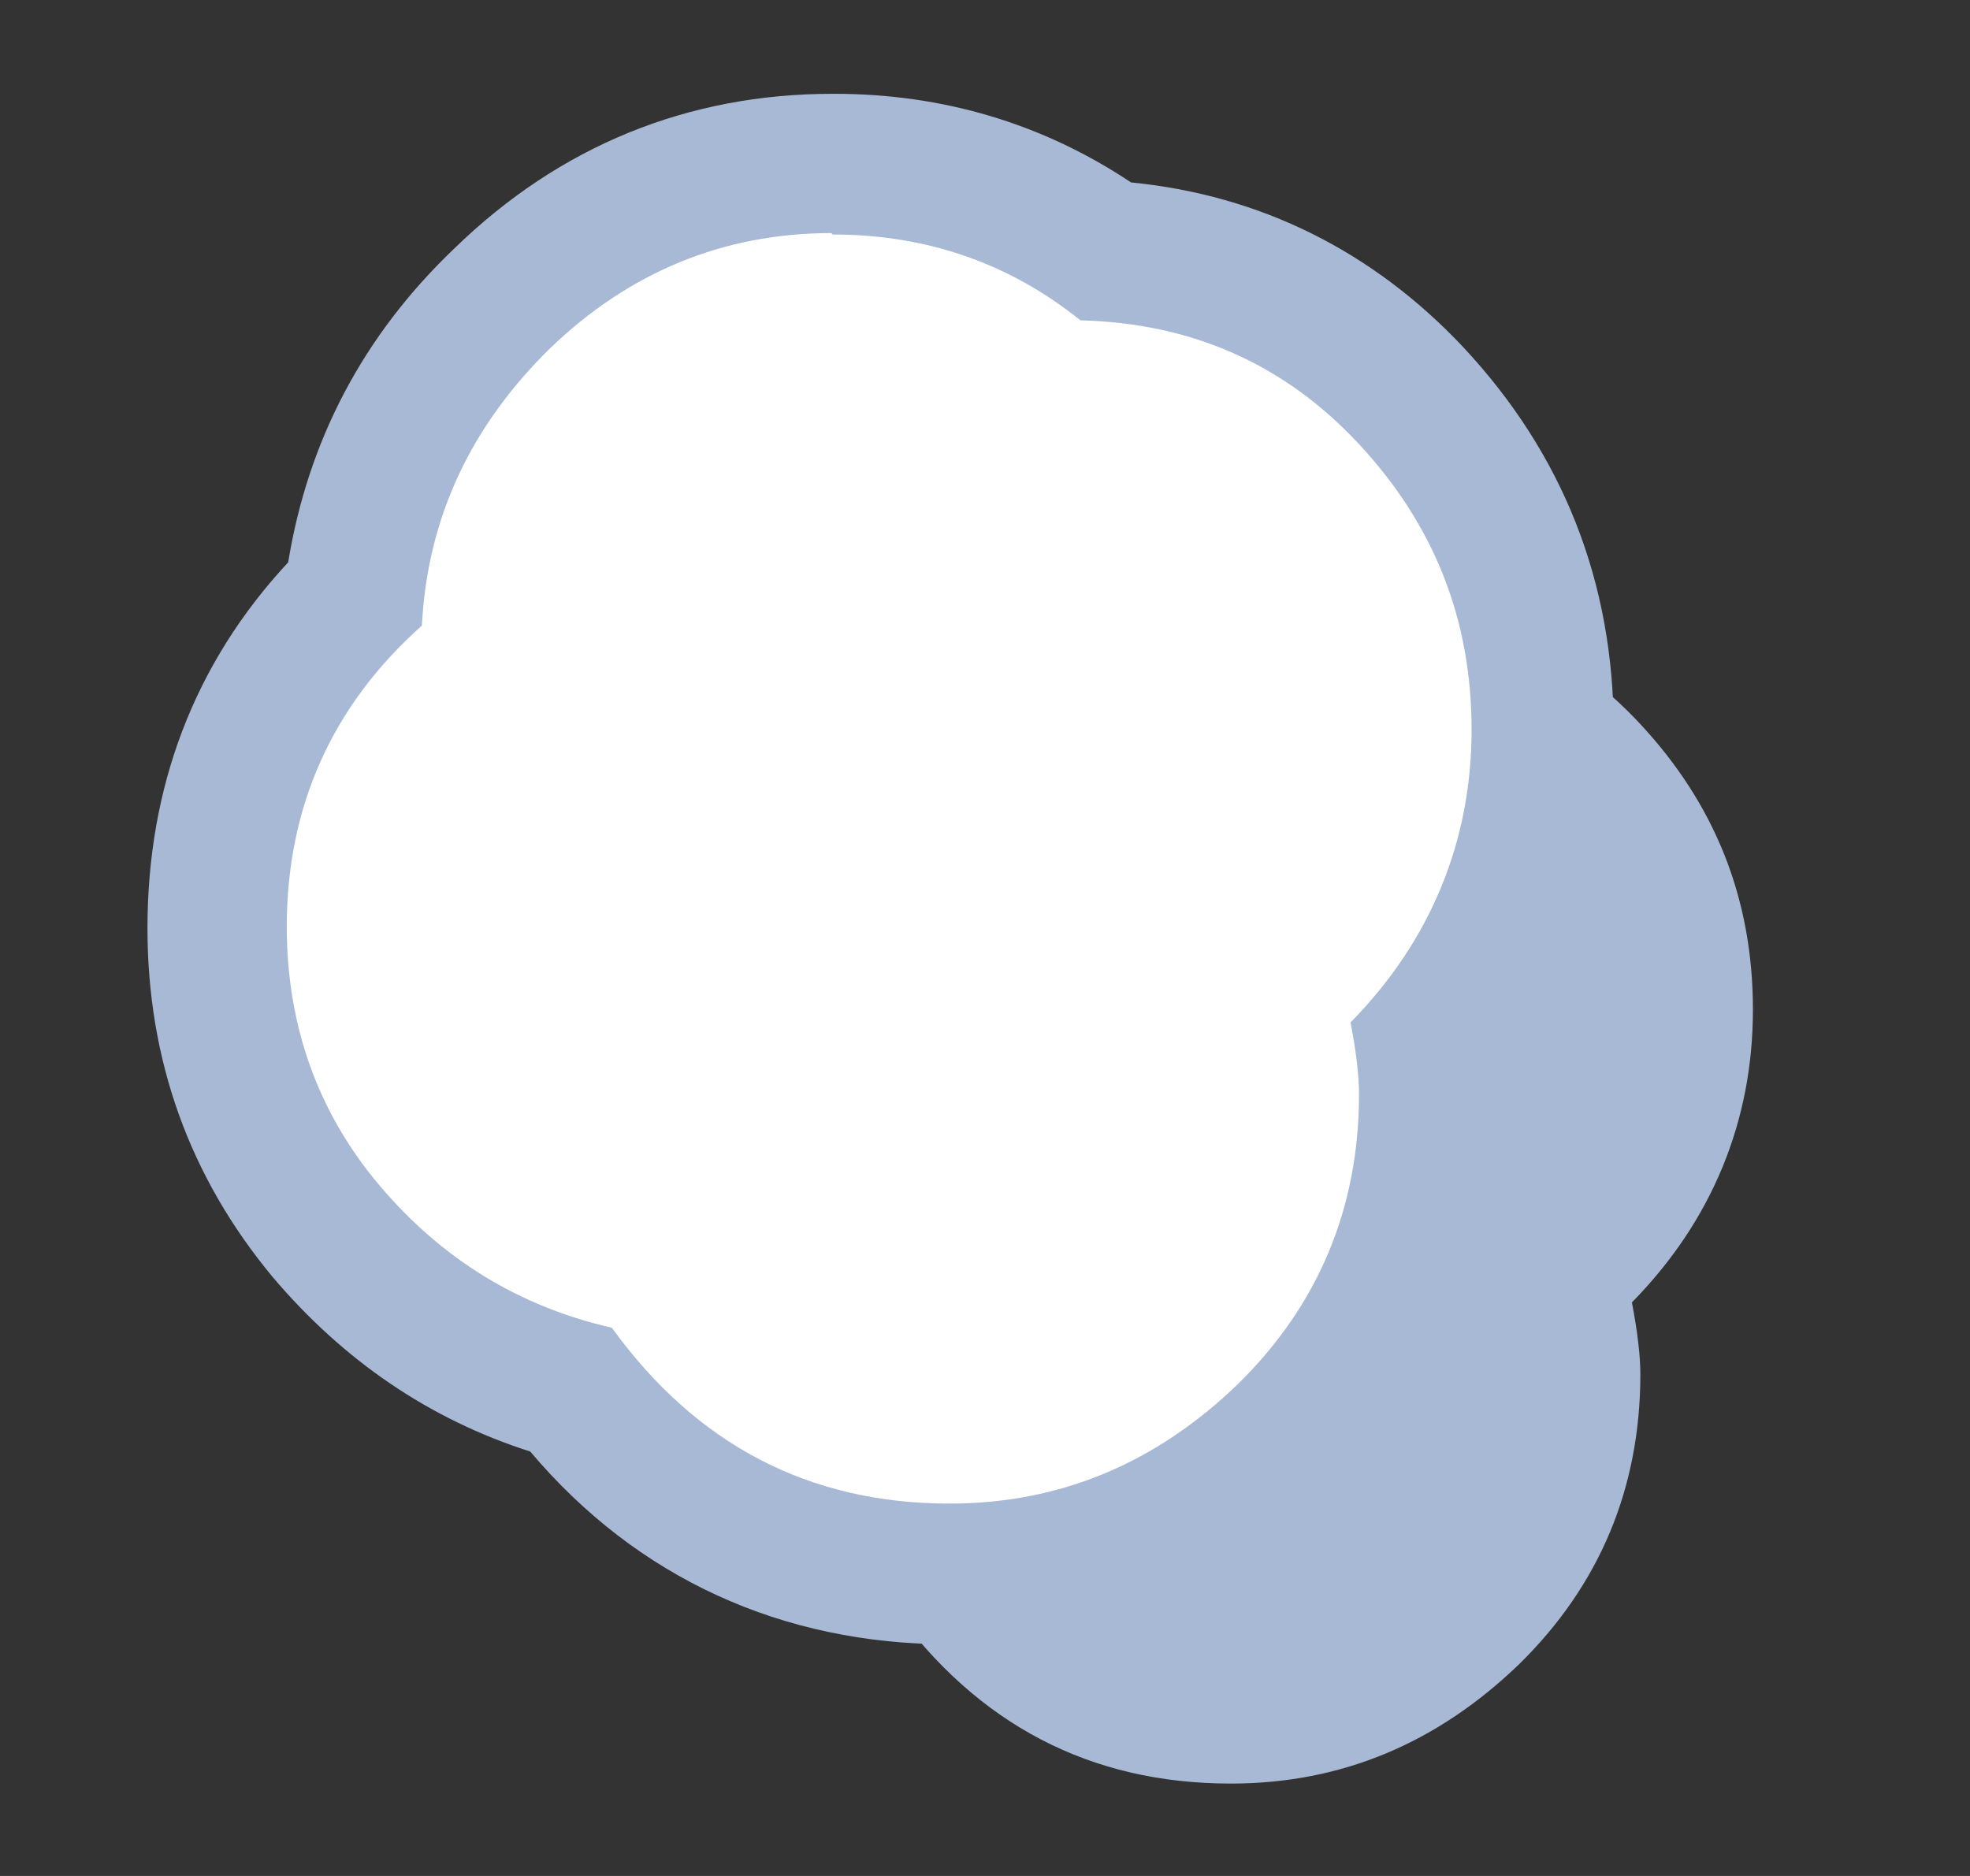
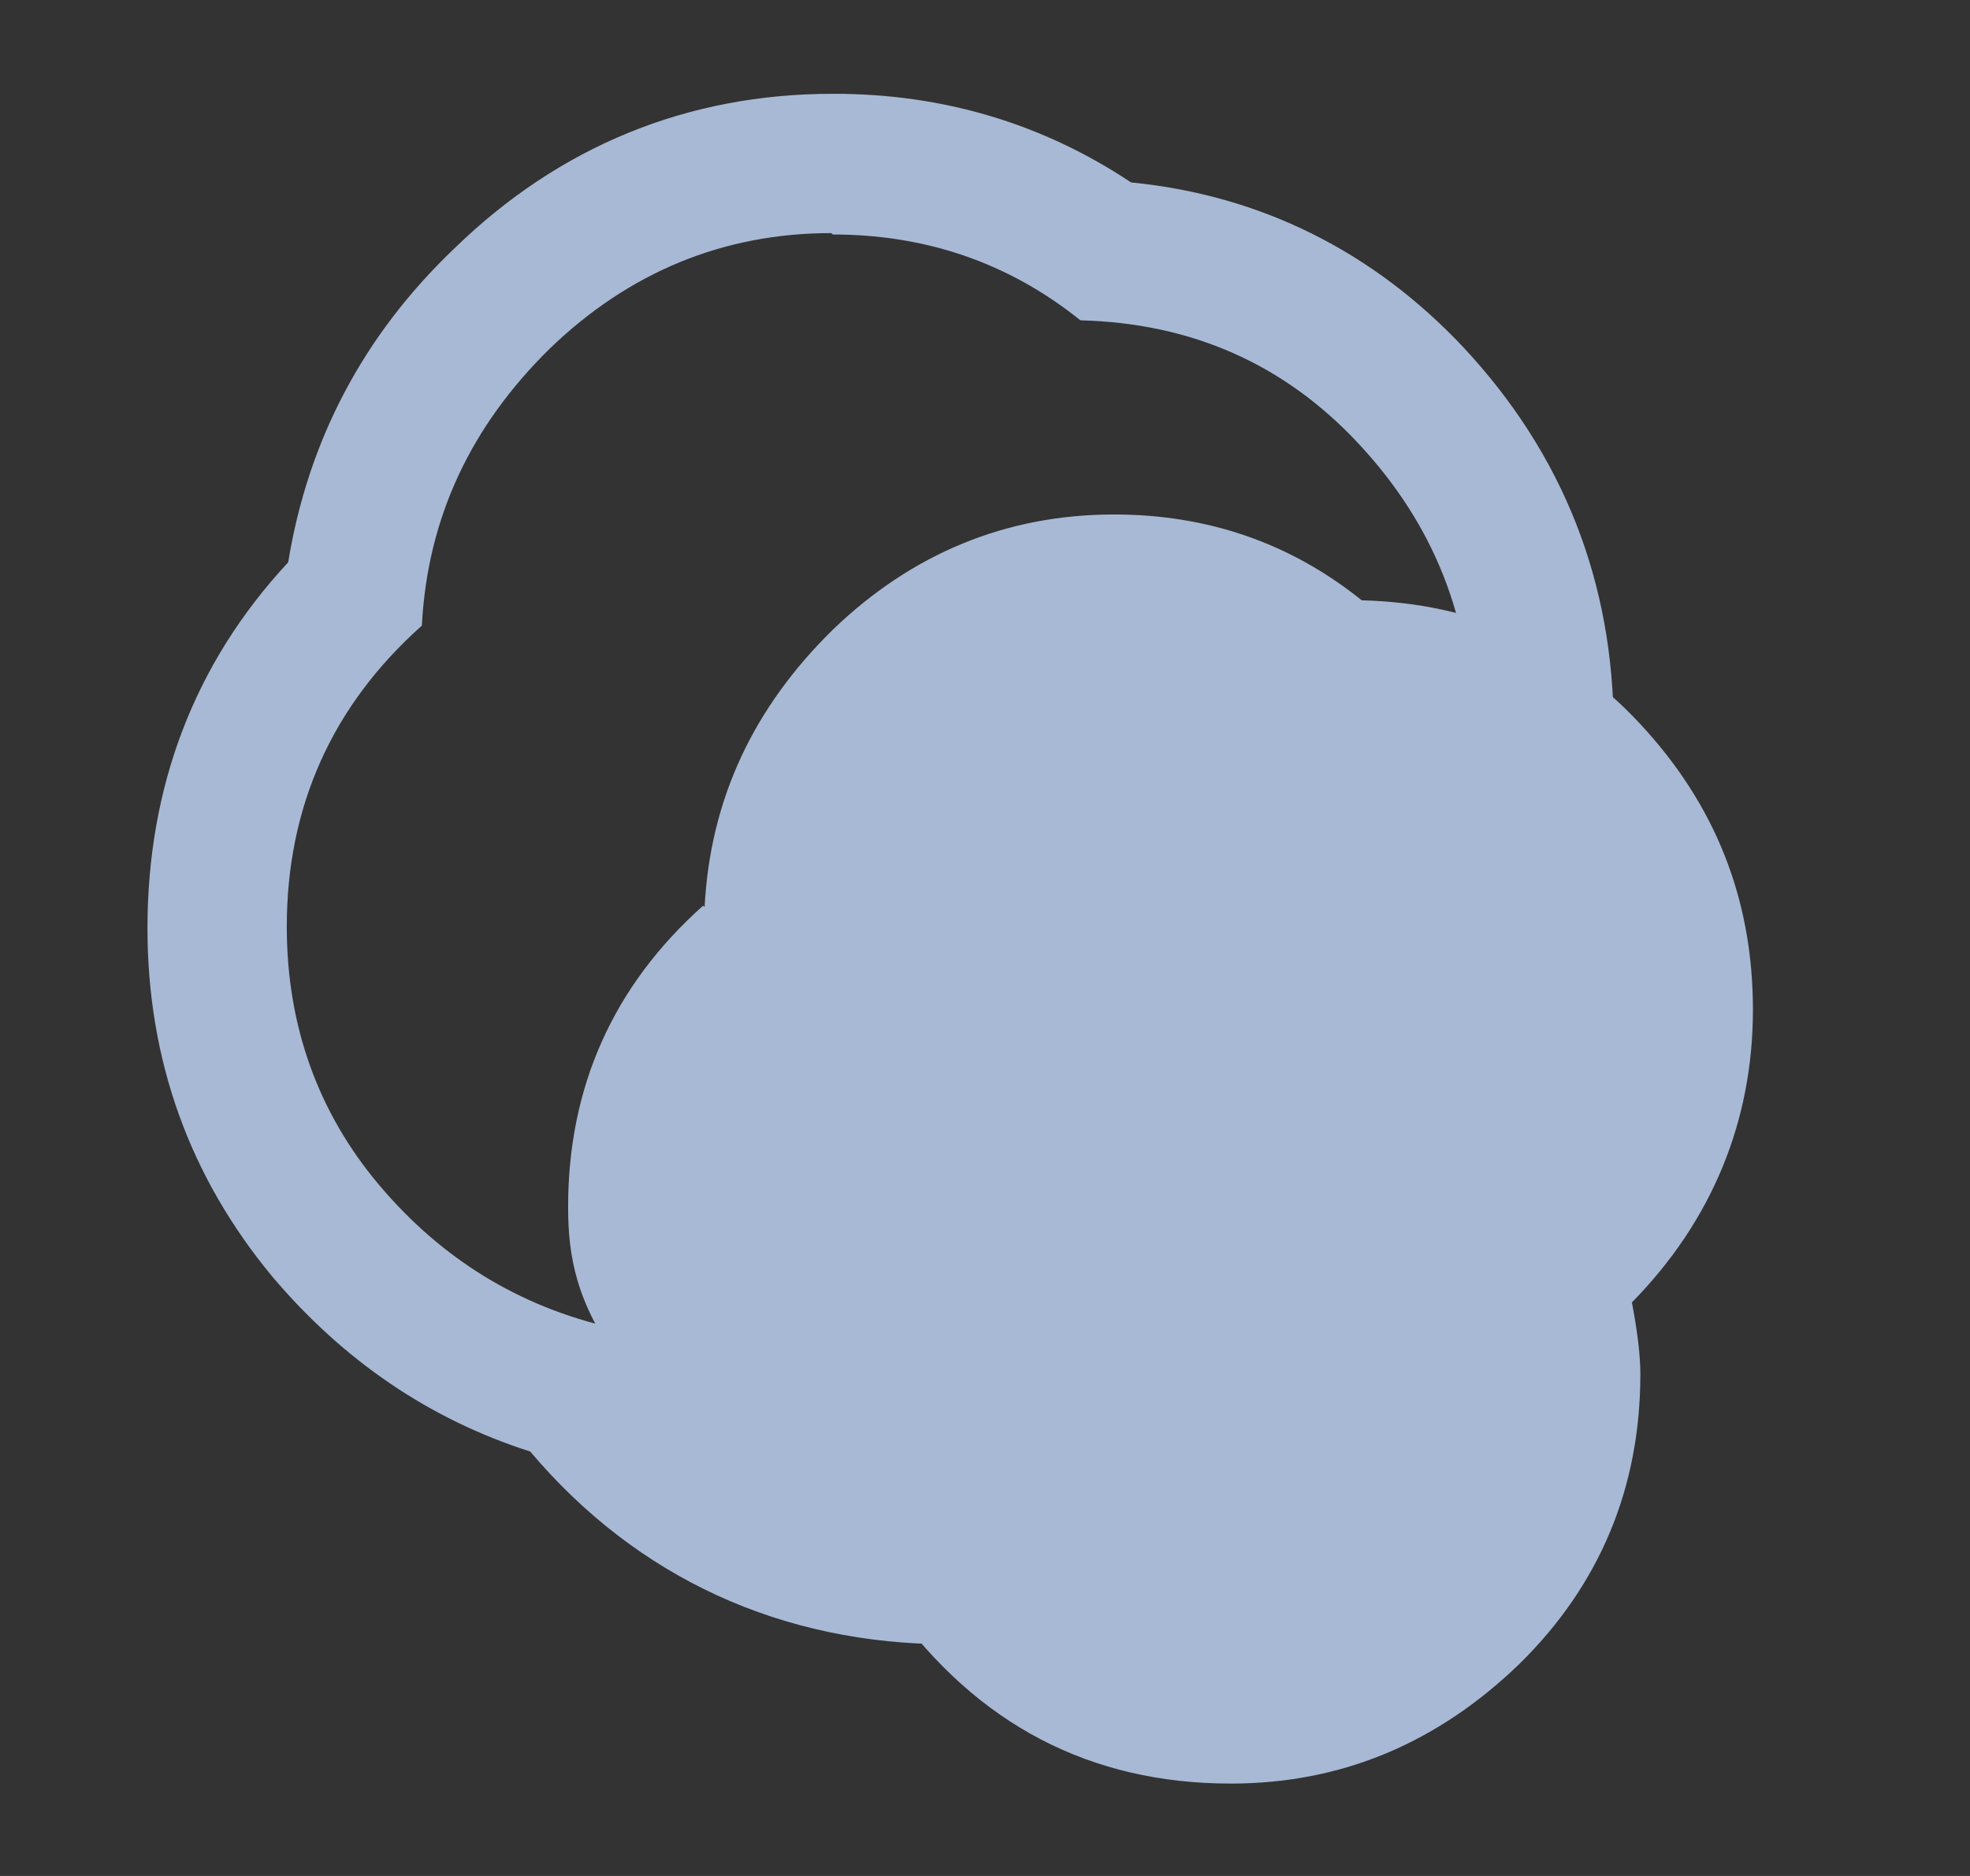
<svg xmlns="http://www.w3.org/2000/svg" width="21" height="20" viewBox="0 0 21 20" fill="none">
  <rect x="0" y="0" width="21" height="20" fill="#333333" stroke="none" />
  <g id="frame">
    <g id="Vector">
-       <path d="M7.511 9.67C7.571 8.515 8.036 7.54 8.876 6.715C9.716 5.905 10.721 5.485 11.876 5.485C12.866 5.485 13.751 5.785 14.516 6.4C15.701 6.43 16.691 6.865 17.486 7.72C18.281 8.575 18.686 9.58 18.686 10.765C18.686 11.95 18.251 13.015 17.396 13.885C17.456 14.2 17.486 14.455 17.486 14.65C17.486 15.865 17.051 16.9 16.196 17.74C15.326 18.58 14.306 19.015 13.121 19.015C11.621 19.015 10.421 18.385 9.521 17.14C8.531 16.915 7.706 16.405 7.046 15.625C6.386 14.845 6.056 13.915 6.056 12.865C6.056 11.59 6.536 10.51 7.496 9.655L7.511 9.67Z" fill="#A8B9D5" />
-       <path d="M10.122 16.78C8.457 16.78 7.107 16.12 6.087 14.815C5.052 14.53 4.182 13.96 3.477 13.12C2.712 12.205 2.322 11.11 2.322 9.88C2.322 8.485 2.817 7.285 3.792 6.31C3.927 5.095 4.452 4.045 5.367 3.16C6.357 2.215 7.542 1.72 8.892 1.72C9.972 1.72 10.947 2.035 11.802 2.65C13.077 2.74 14.172 3.265 15.057 4.195C15.987 5.185 16.467 6.385 16.467 7.765C16.467 9.04 16.047 10.18 15.222 11.125C15.252 11.335 15.267 11.515 15.267 11.65C15.267 13.075 14.757 14.29 13.752 15.28C12.747 16.27 11.532 16.765 10.152 16.765L10.122 16.78Z" fill="white" />
+       <path d="M7.511 9.67C7.571 8.515 8.036 7.54 8.876 6.715C9.716 5.905 10.721 5.485 11.876 5.485C12.866 5.485 13.751 5.785 14.516 6.4C15.701 6.43 16.691 6.865 17.486 7.72C18.281 8.575 18.686 9.58 18.686 10.765C18.686 11.95 18.251 13.015 17.396 13.885C17.456 14.2 17.486 14.455 17.486 14.65C17.486 15.865 17.051 16.9 16.196 17.74C15.326 18.58 14.306 19.015 13.121 19.015C11.621 19.015 10.421 18.385 9.521 17.14C6.386 14.845 6.056 13.915 6.056 12.865C6.056 11.59 6.536 10.51 7.496 9.655L7.511 9.67Z" fill="#A8B9D5" />
      <path d="M8.877 2.5C9.867 2.5 10.752 2.8 11.517 3.415C12.702 3.445 13.692 3.88 14.487 4.735C15.282 5.59 15.687 6.595 15.687 7.78C15.687 8.965 15.252 10.03 14.397 10.9C14.457 11.215 14.487 11.47 14.487 11.665C14.487 12.88 14.052 13.915 13.197 14.755C12.327 15.595 11.307 16.03 10.122 16.03C8.622 16.03 7.422 15.4 6.522 14.155C5.532 13.93 4.707 13.42 4.047 12.64C3.387 11.86 3.057 10.93 3.057 9.88C3.057 8.605 3.537 7.525 4.497 6.67C4.557 5.515 5.022 4.54 5.862 3.715C6.702 2.905 7.707 2.485 8.862 2.485M8.877 1C7.332 1 5.967 1.555 4.842 2.65C3.867 3.58 3.282 4.705 3.072 5.995C2.067 7.075 1.572 8.395 1.572 9.895C1.572 11.305 2.022 12.55 2.907 13.615C3.657 14.5 4.572 15.13 5.652 15.475C6.792 16.825 8.337 17.53 10.122 17.53C11.712 17.53 13.092 16.96 14.247 15.835C15.402 14.695 15.987 13.3 15.987 11.665C15.987 11.575 15.987 11.47 15.987 11.365C16.797 10.33 17.202 9.13 17.202 7.78C17.202 6.205 16.662 4.84 15.597 3.7C14.637 2.68 13.437 2.08 12.057 1.945C11.112 1.315 10.047 1 8.892 1H8.877Z" fill="#A8B9D5" />
    </g>
  </g>
</svg>